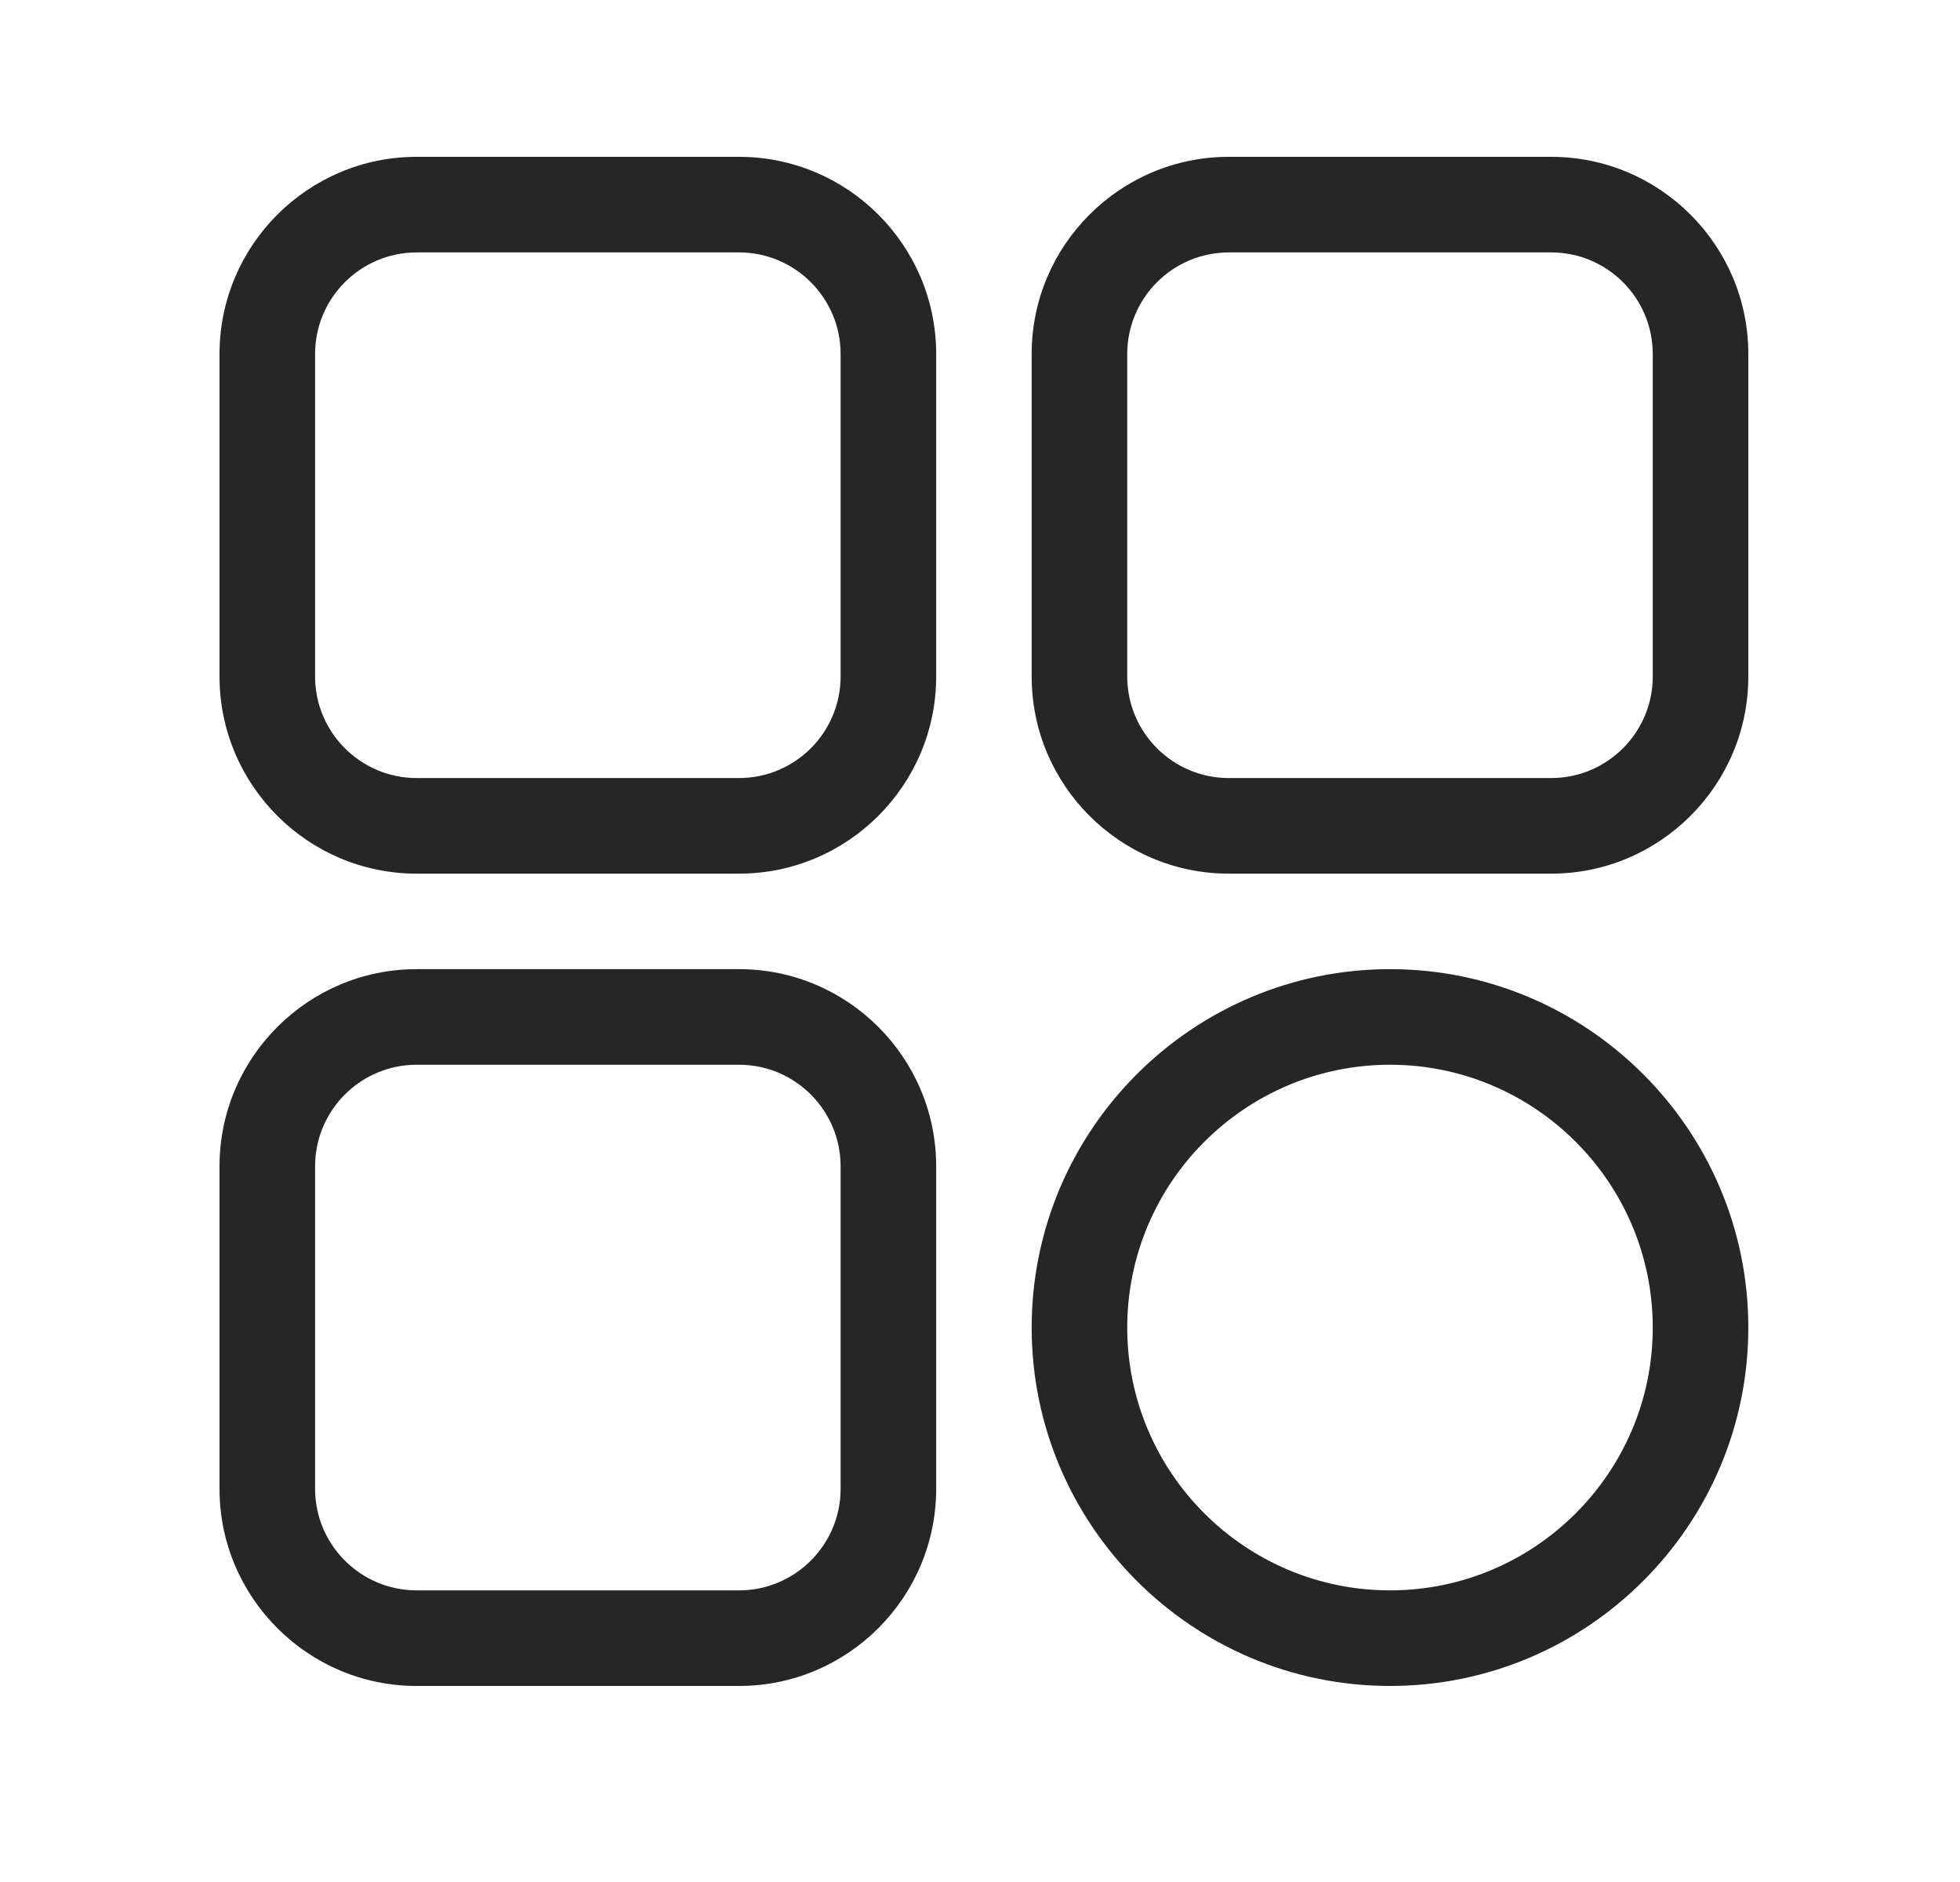
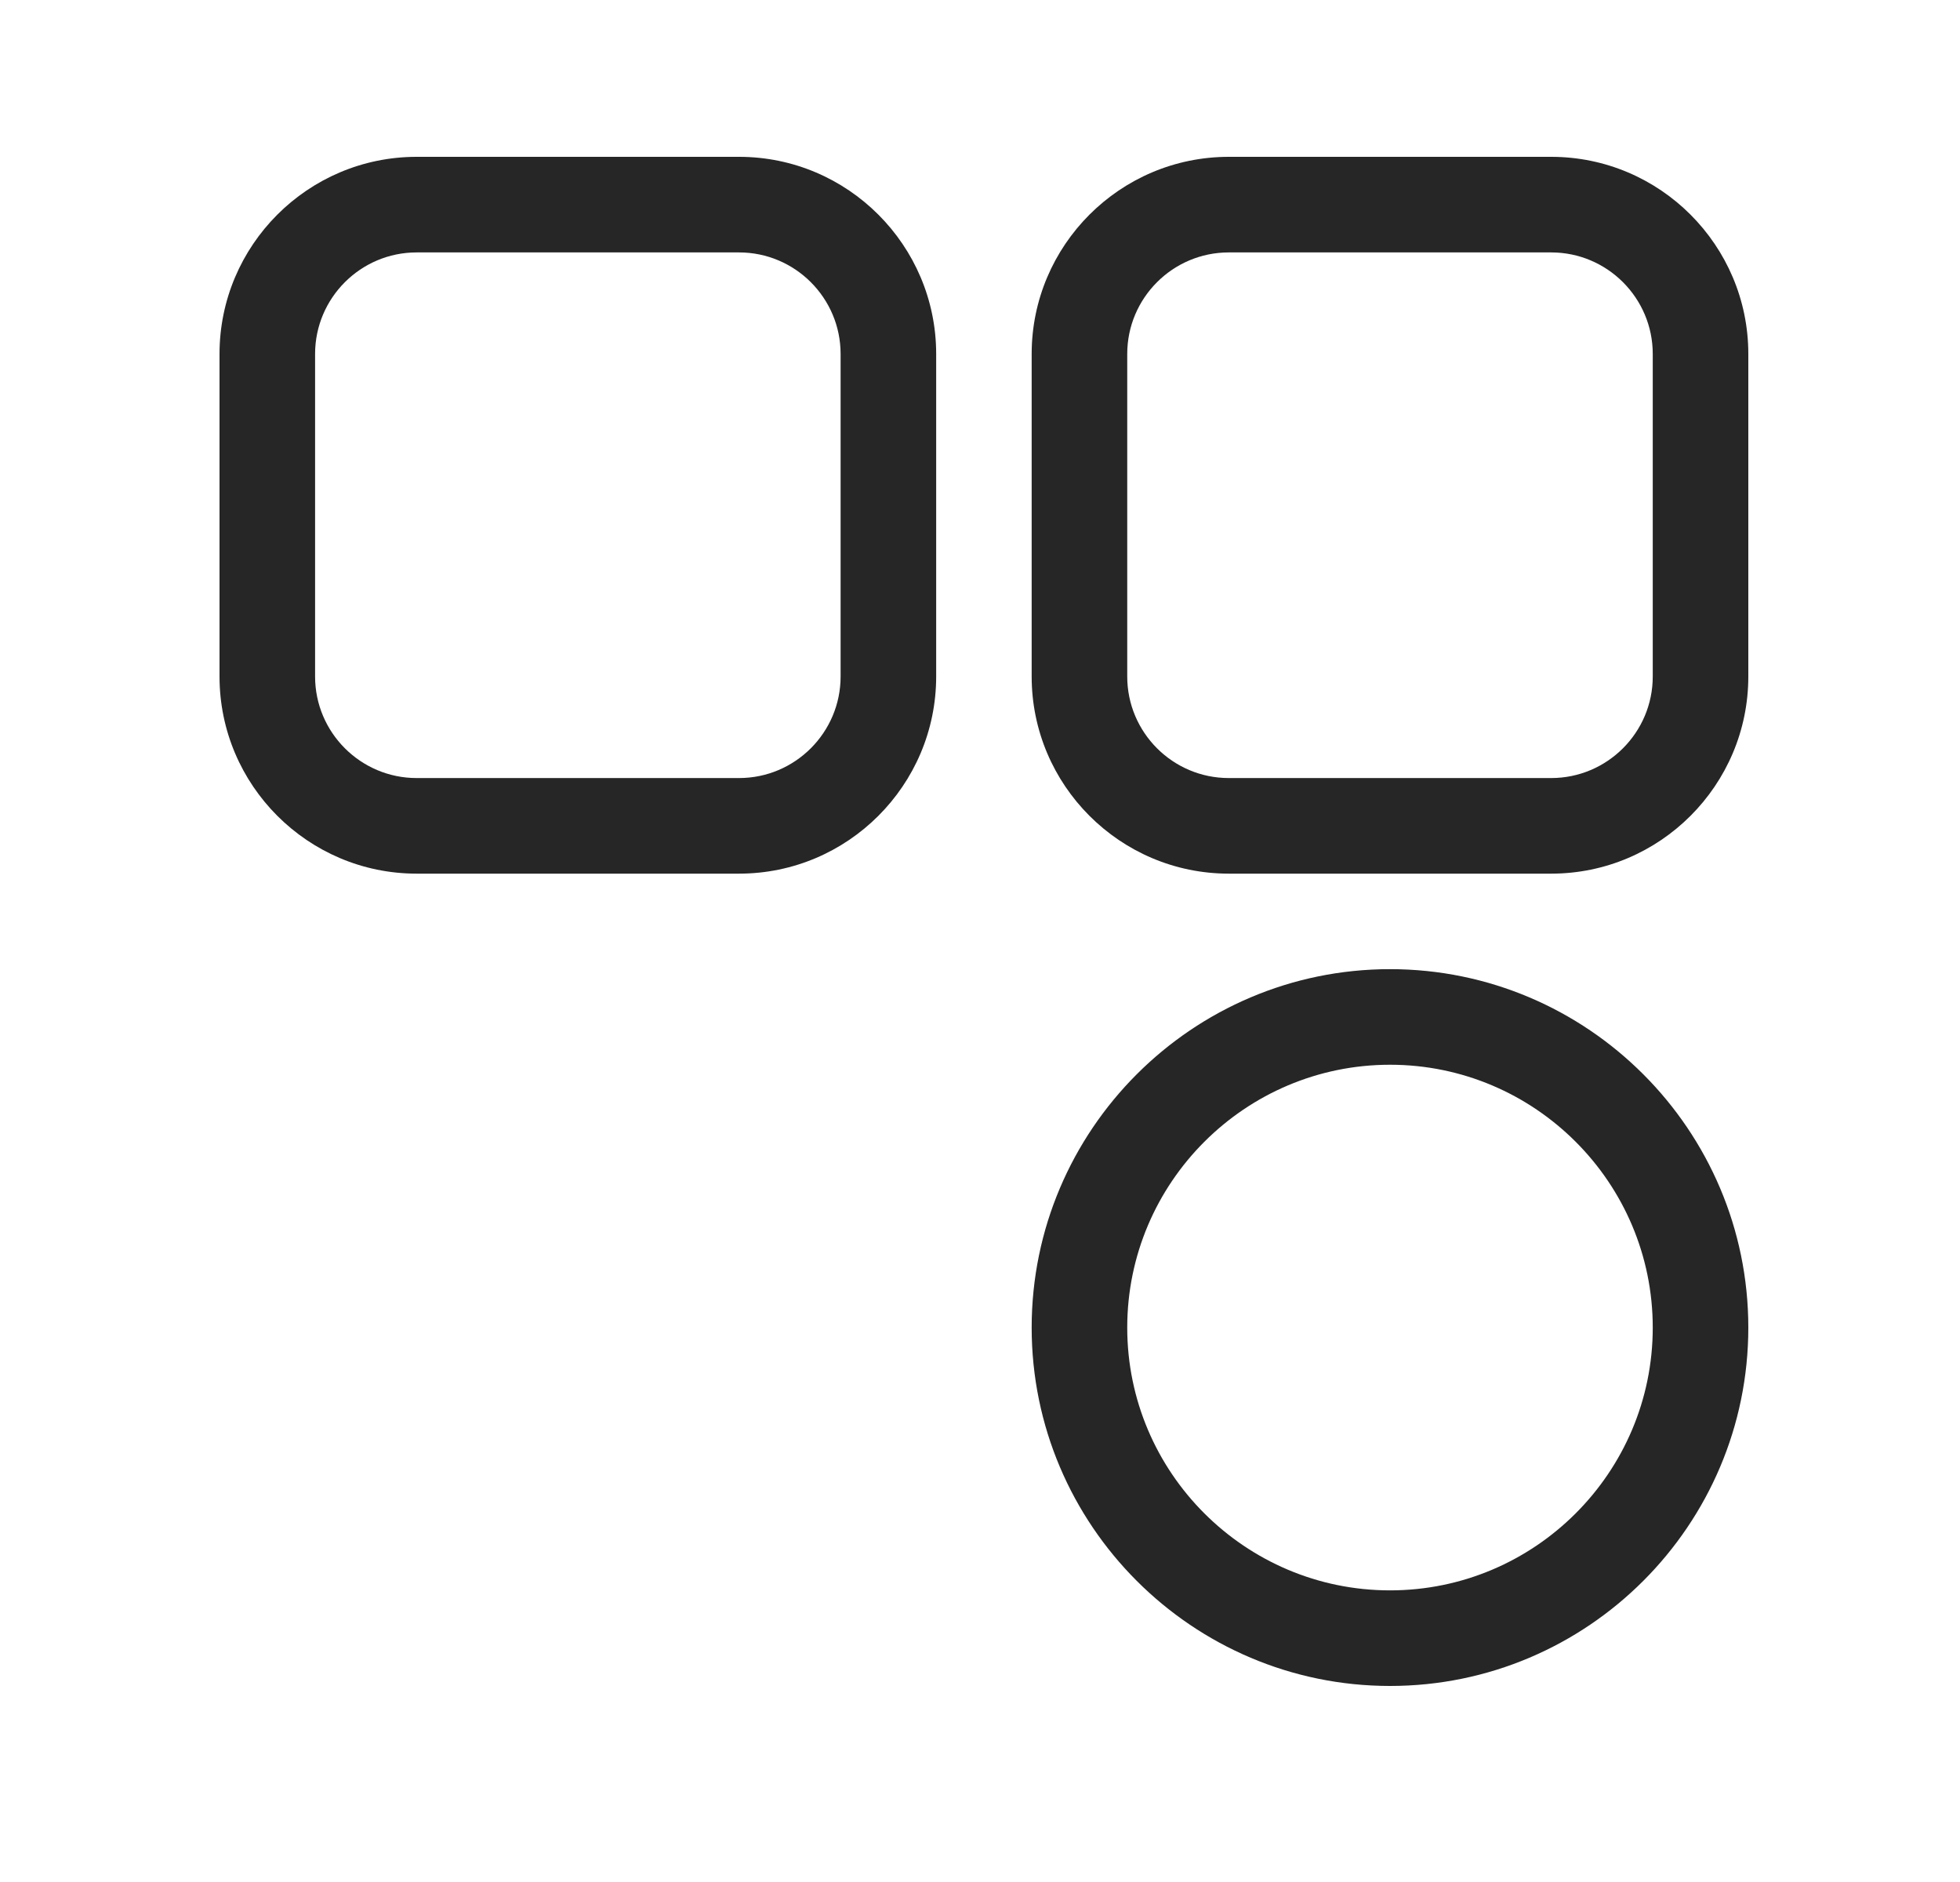
<svg xmlns="http://www.w3.org/2000/svg" width="25" height="24" viewBox="0 0 25 24" fill="none">
  <path d="M9.427 11.141H5.314C3.928 11.141 2.8 10.013 2.8 8.627V4.514C2.8 3.128 3.928 2 5.314 2H9.427C10.813 2 11.941 3.128 11.941 4.514V8.627C11.941 10.013 10.813 11.141 9.427 11.141ZM5.314 3.219C4.6 3.219 4.019 3.8 4.019 4.514V8.627C4.019 9.341 4.6 9.922 5.314 9.922H9.427C10.141 9.922 10.722 9.341 10.722 8.627V4.514C10.722 3.8 10.141 3.219 9.427 3.219H5.314Z" fill="#262626" />
  <path d="M19.786 11.141H15.673C14.287 11.141 13.159 10.013 13.159 8.627V4.514C13.159 3.128 14.287 2 15.673 2H19.786C21.172 2 22.3 3.128 22.3 4.514V8.627C22.3 10.013 21.172 11.141 19.786 11.141ZM15.673 3.219C14.959 3.219 14.378 3.8 14.378 4.514V8.627C14.378 9.341 14.959 9.922 15.673 9.922H19.786C20.5 9.922 21.081 9.341 21.081 8.627V4.514C21.081 3.8 20.5 3.219 19.786 3.219H15.673Z" fill="#262626" />
  <path d="M17.73 21.5C15.21 21.5 13.159 19.45 13.159 16.93C13.159 14.41 15.21 12.359 17.73 12.359C20.25 12.359 22.3 14.41 22.3 16.93C22.3 19.45 20.25 21.5 17.73 21.5ZM17.73 13.578C15.882 13.578 14.378 15.082 14.378 16.93C14.378 18.778 15.882 20.281 17.73 20.281C19.578 20.281 21.081 18.778 21.081 16.93C21.081 15.082 19.578 13.578 17.73 13.578Z" fill="#262626" />
-   <path d="M9.427 21.5H5.314C3.928 21.5 2.8 20.372 2.8 18.986V14.873C2.8 13.487 3.928 12.359 5.314 12.359H9.427C10.813 12.359 11.941 13.487 11.941 14.873V18.986C11.941 20.372 10.813 21.5 9.427 21.5ZM5.314 13.578C4.6 13.578 4.019 14.159 4.019 14.873V18.986C4.019 19.7 4.6 20.281 5.314 20.281H9.427C10.141 20.281 10.722 19.7 10.722 18.986V14.873C10.722 14.159 10.141 13.578 9.427 13.578H5.314Z" fill="#262626" />
</svg>